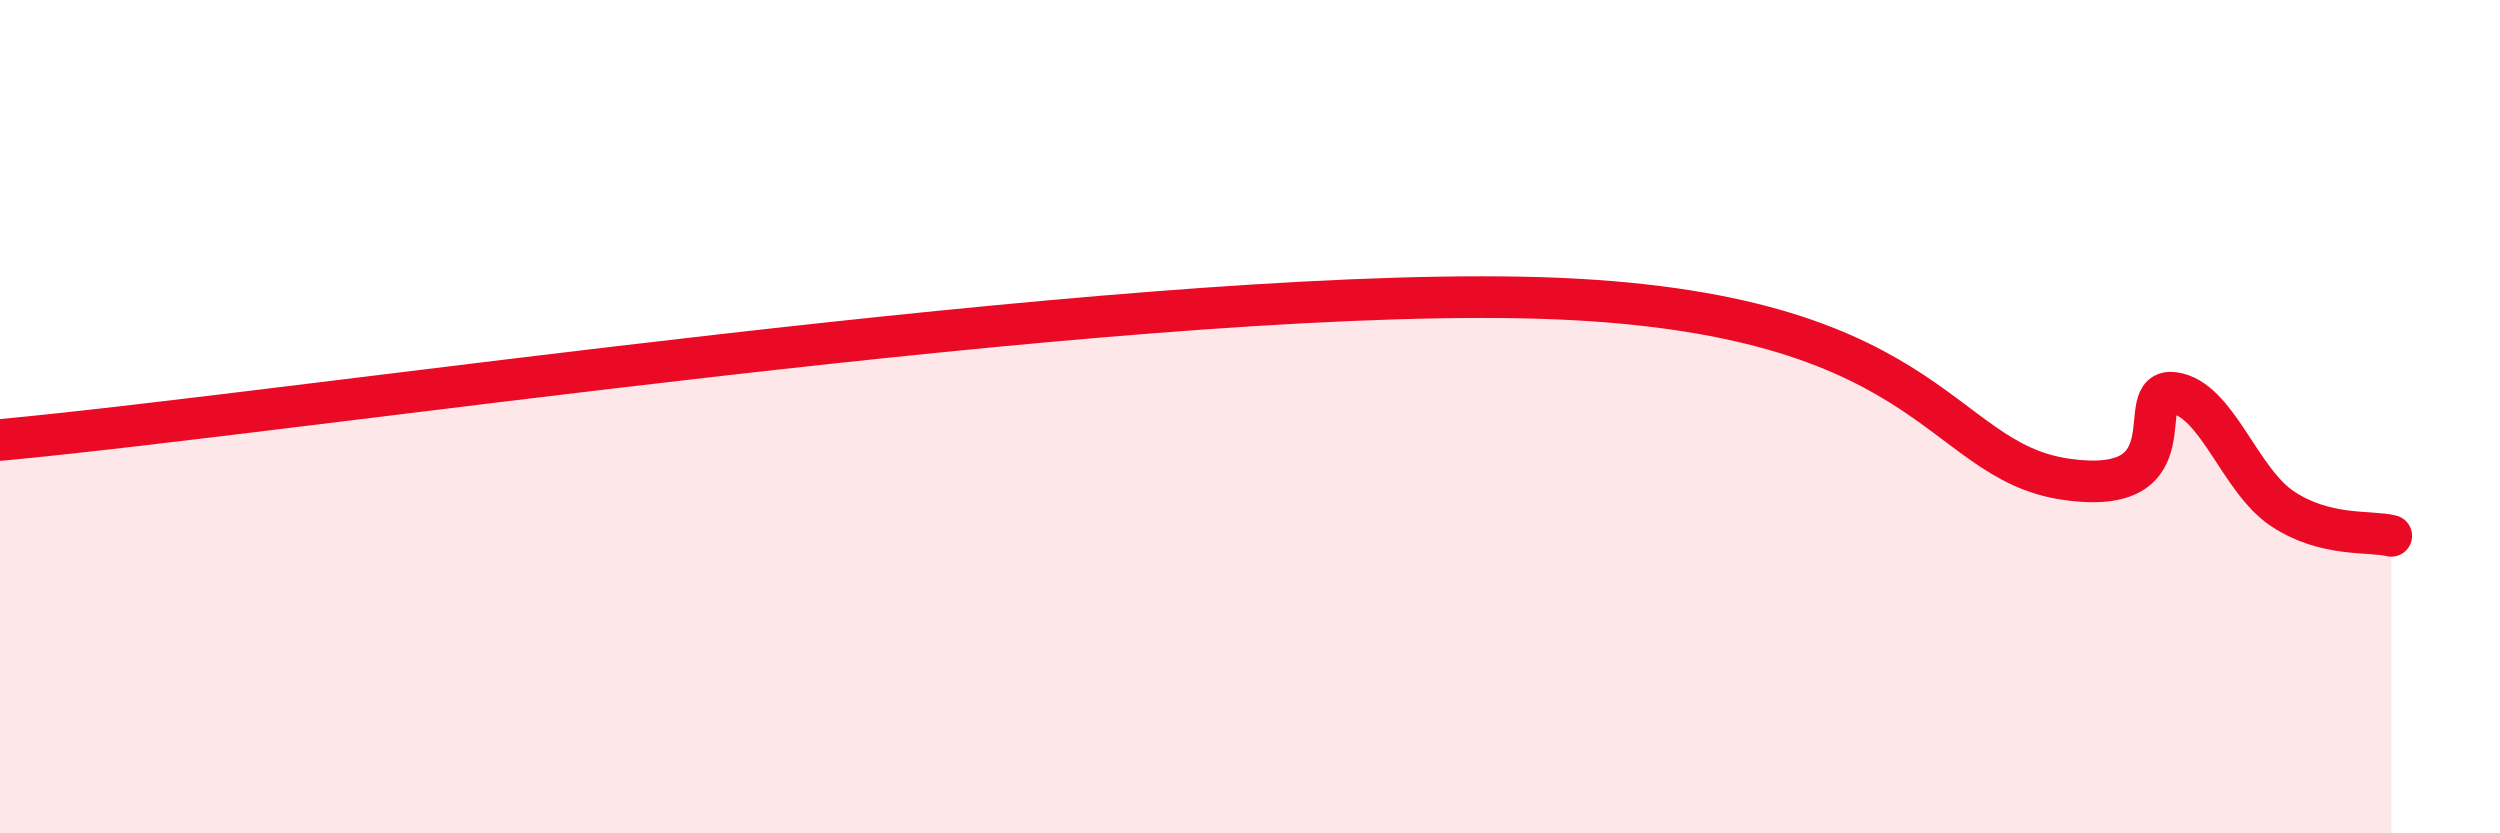
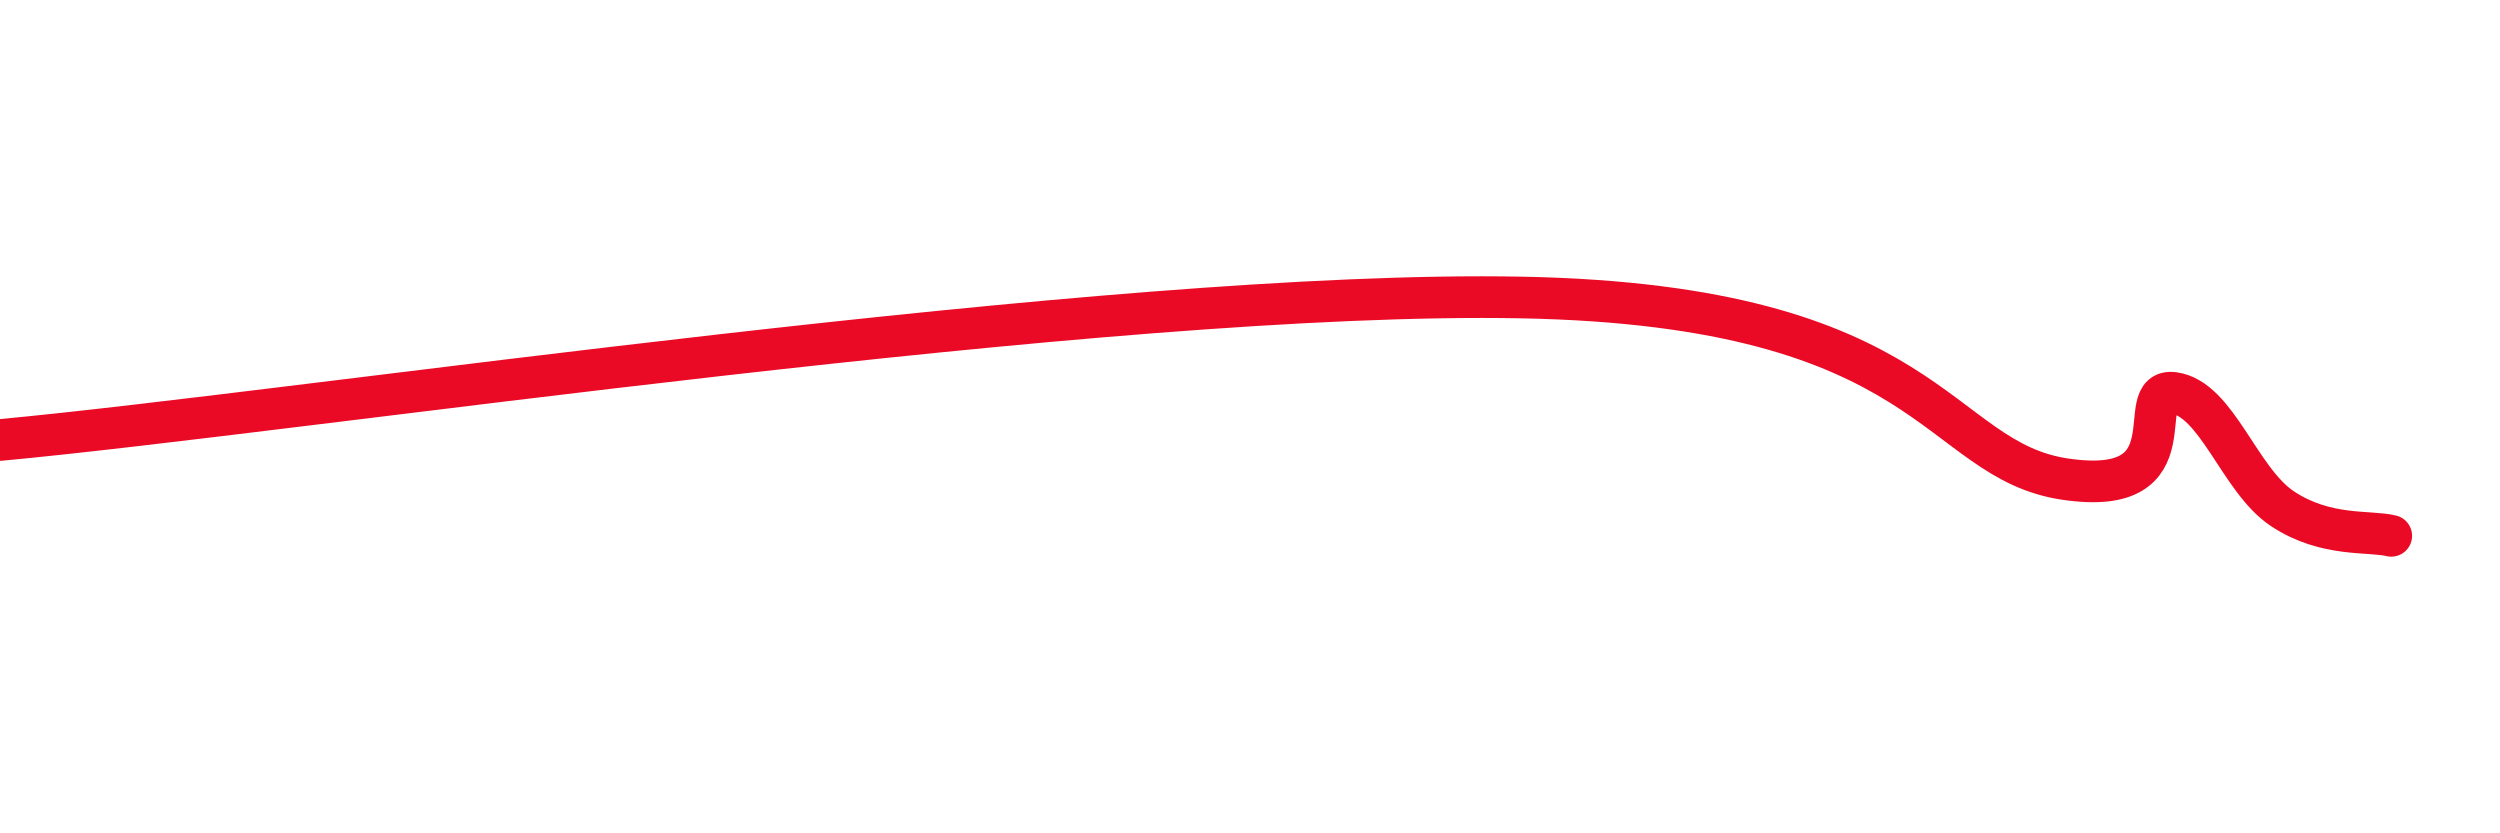
<svg xmlns="http://www.w3.org/2000/svg" width="60" height="20" viewBox="0 0 60 20">
-   <path d="M 0,10.56 C 7.3,9.88 26.61,6.95 36.52,7.14 C 46.43,7.33 46.44,11.04 49.57,11.5 C 52.7,11.96 51.13,9.29 52.17,9.43 C 53.21,9.57 53.74,11.52 54.78,12.21 C 55.82,12.9 56.87,12.73 57.39,12.86L57.39 20L0 20Z" fill="#EB0A25" opacity="0.1" stroke-linecap="round" stroke-linejoin="round" />
  <path d="M 0,10.56 C 7.3,9.88 26.61,6.95 36.52,7.14 C 46.43,7.33 46.44,11.04 49.57,11.5 C 52.7,11.96 51.13,9.29 52.17,9.43 C 53.21,9.57 53.74,11.52 54.78,12.21 C 55.82,12.9 56.87,12.73 57.39,12.86" stroke="#EB0A25" stroke-width="1" fill="none" stroke-linecap="round" stroke-linejoin="round" />
</svg>